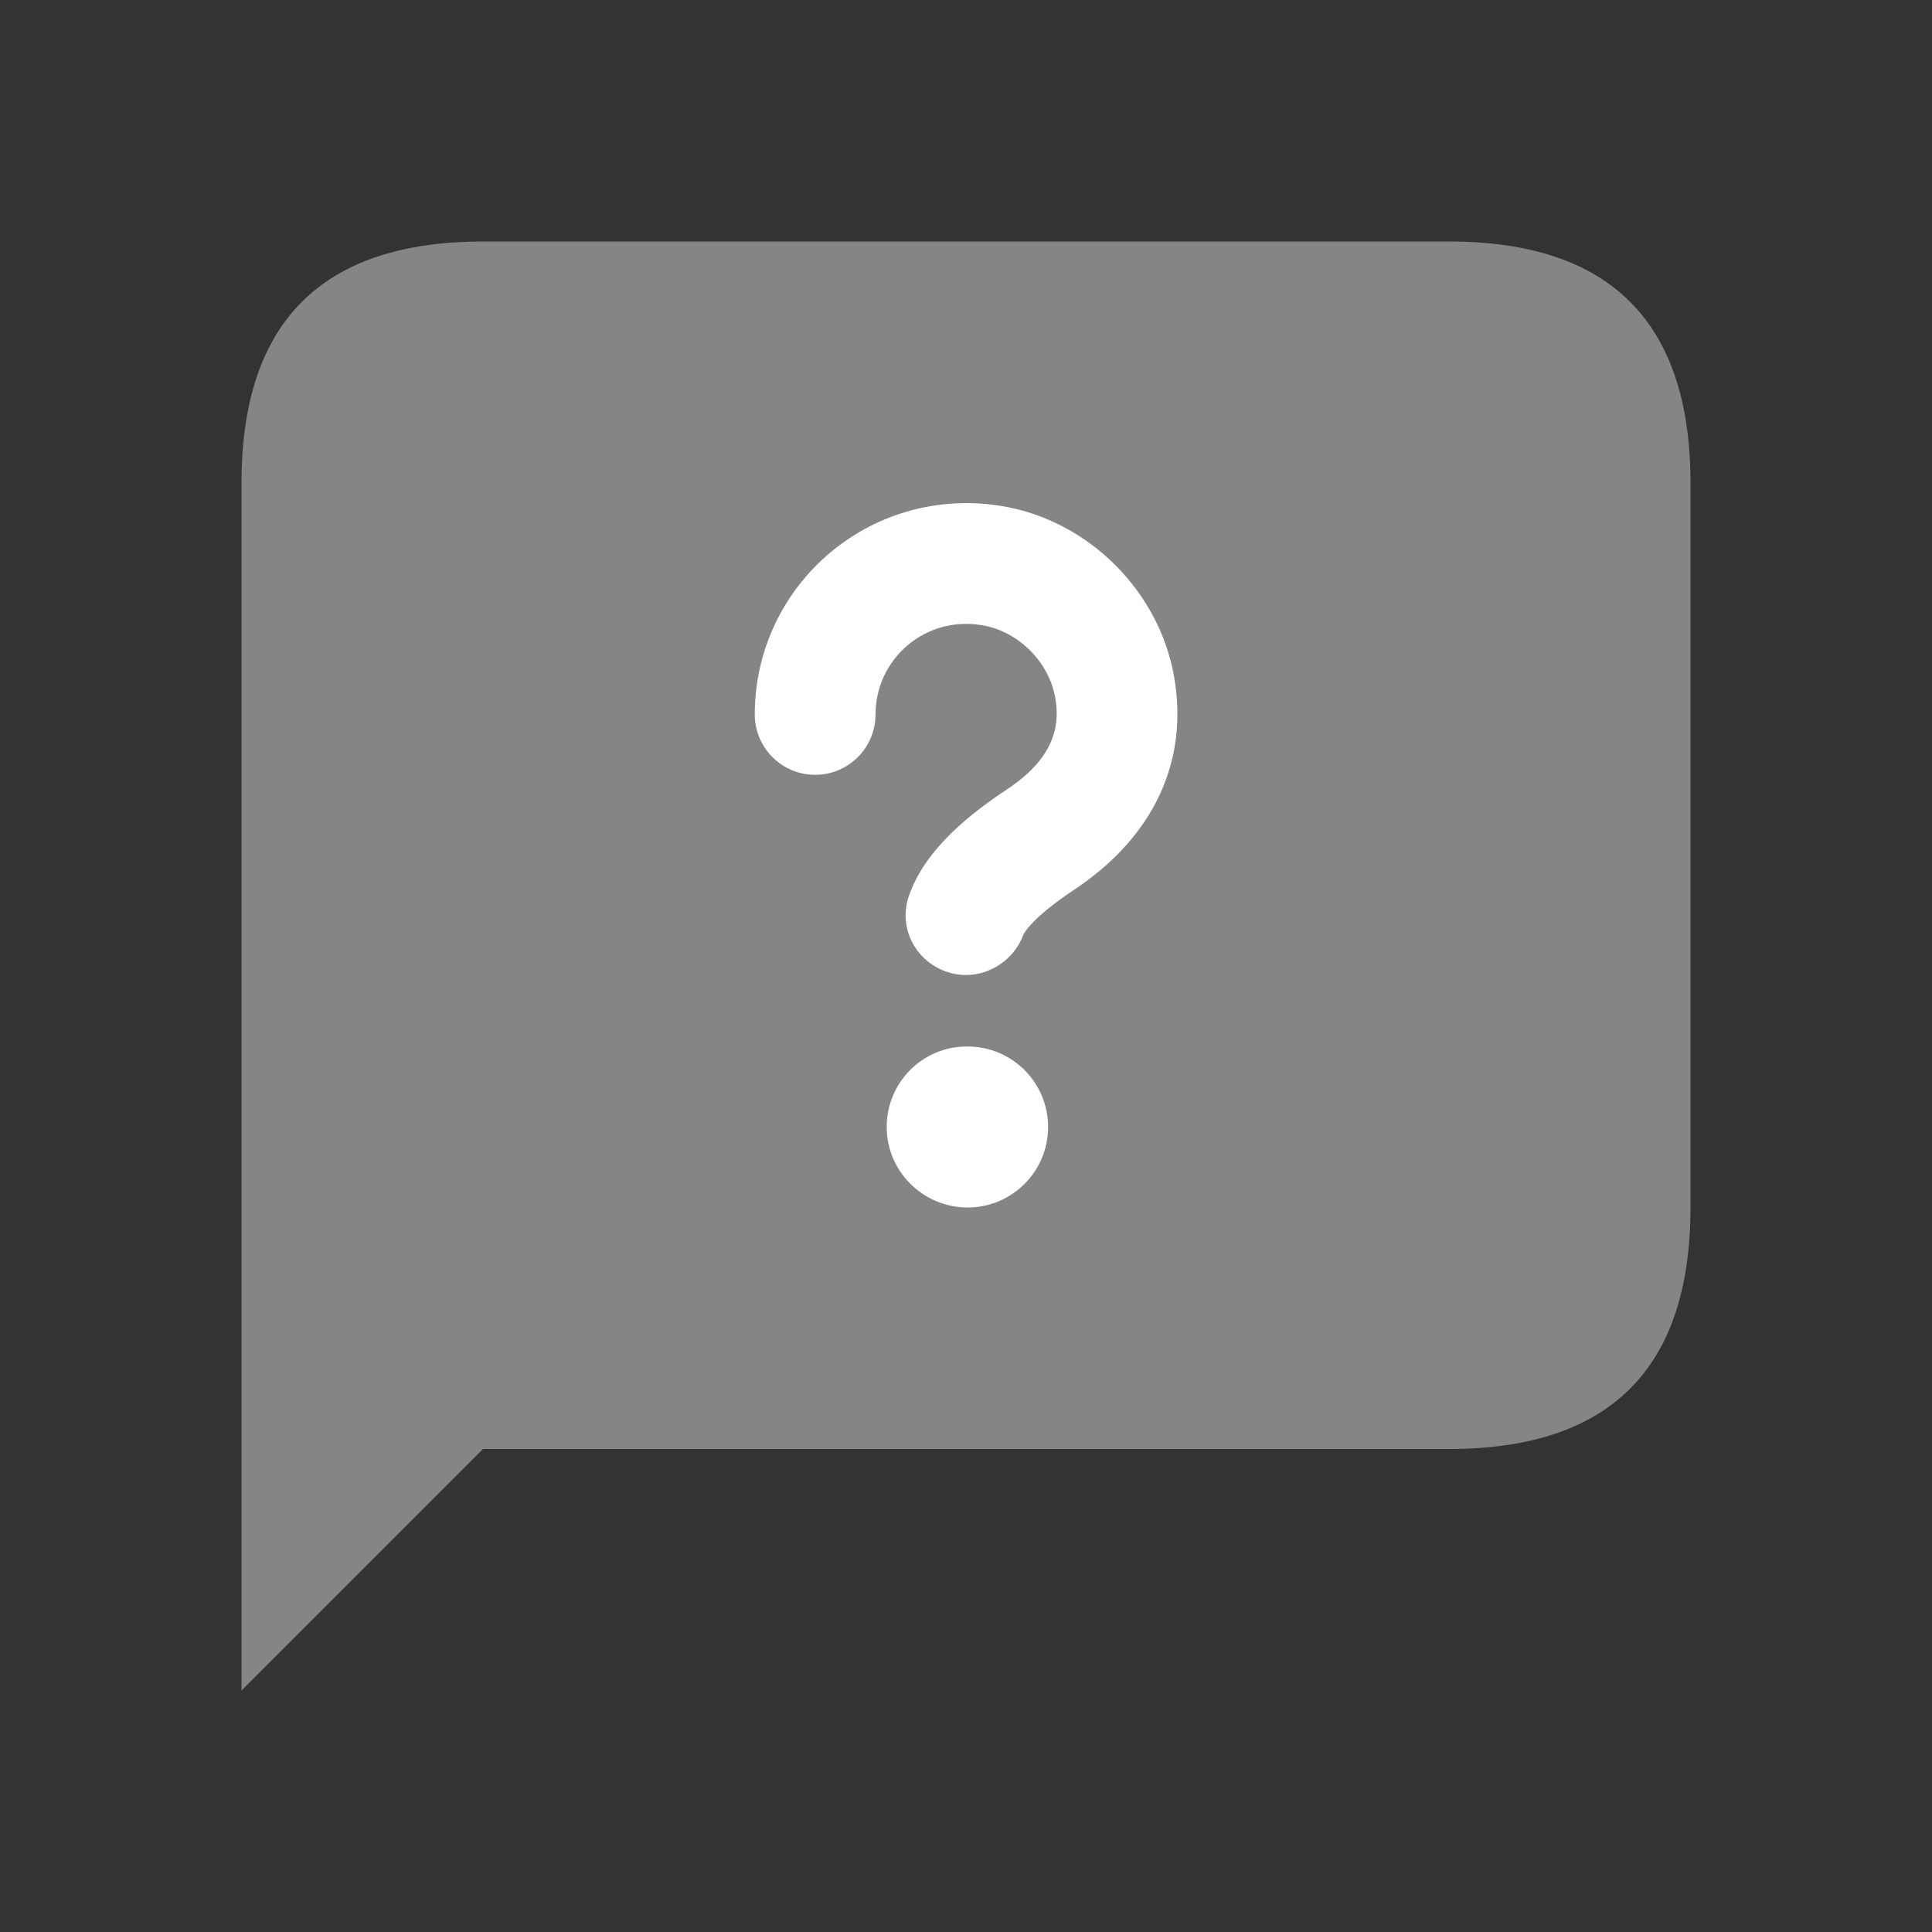
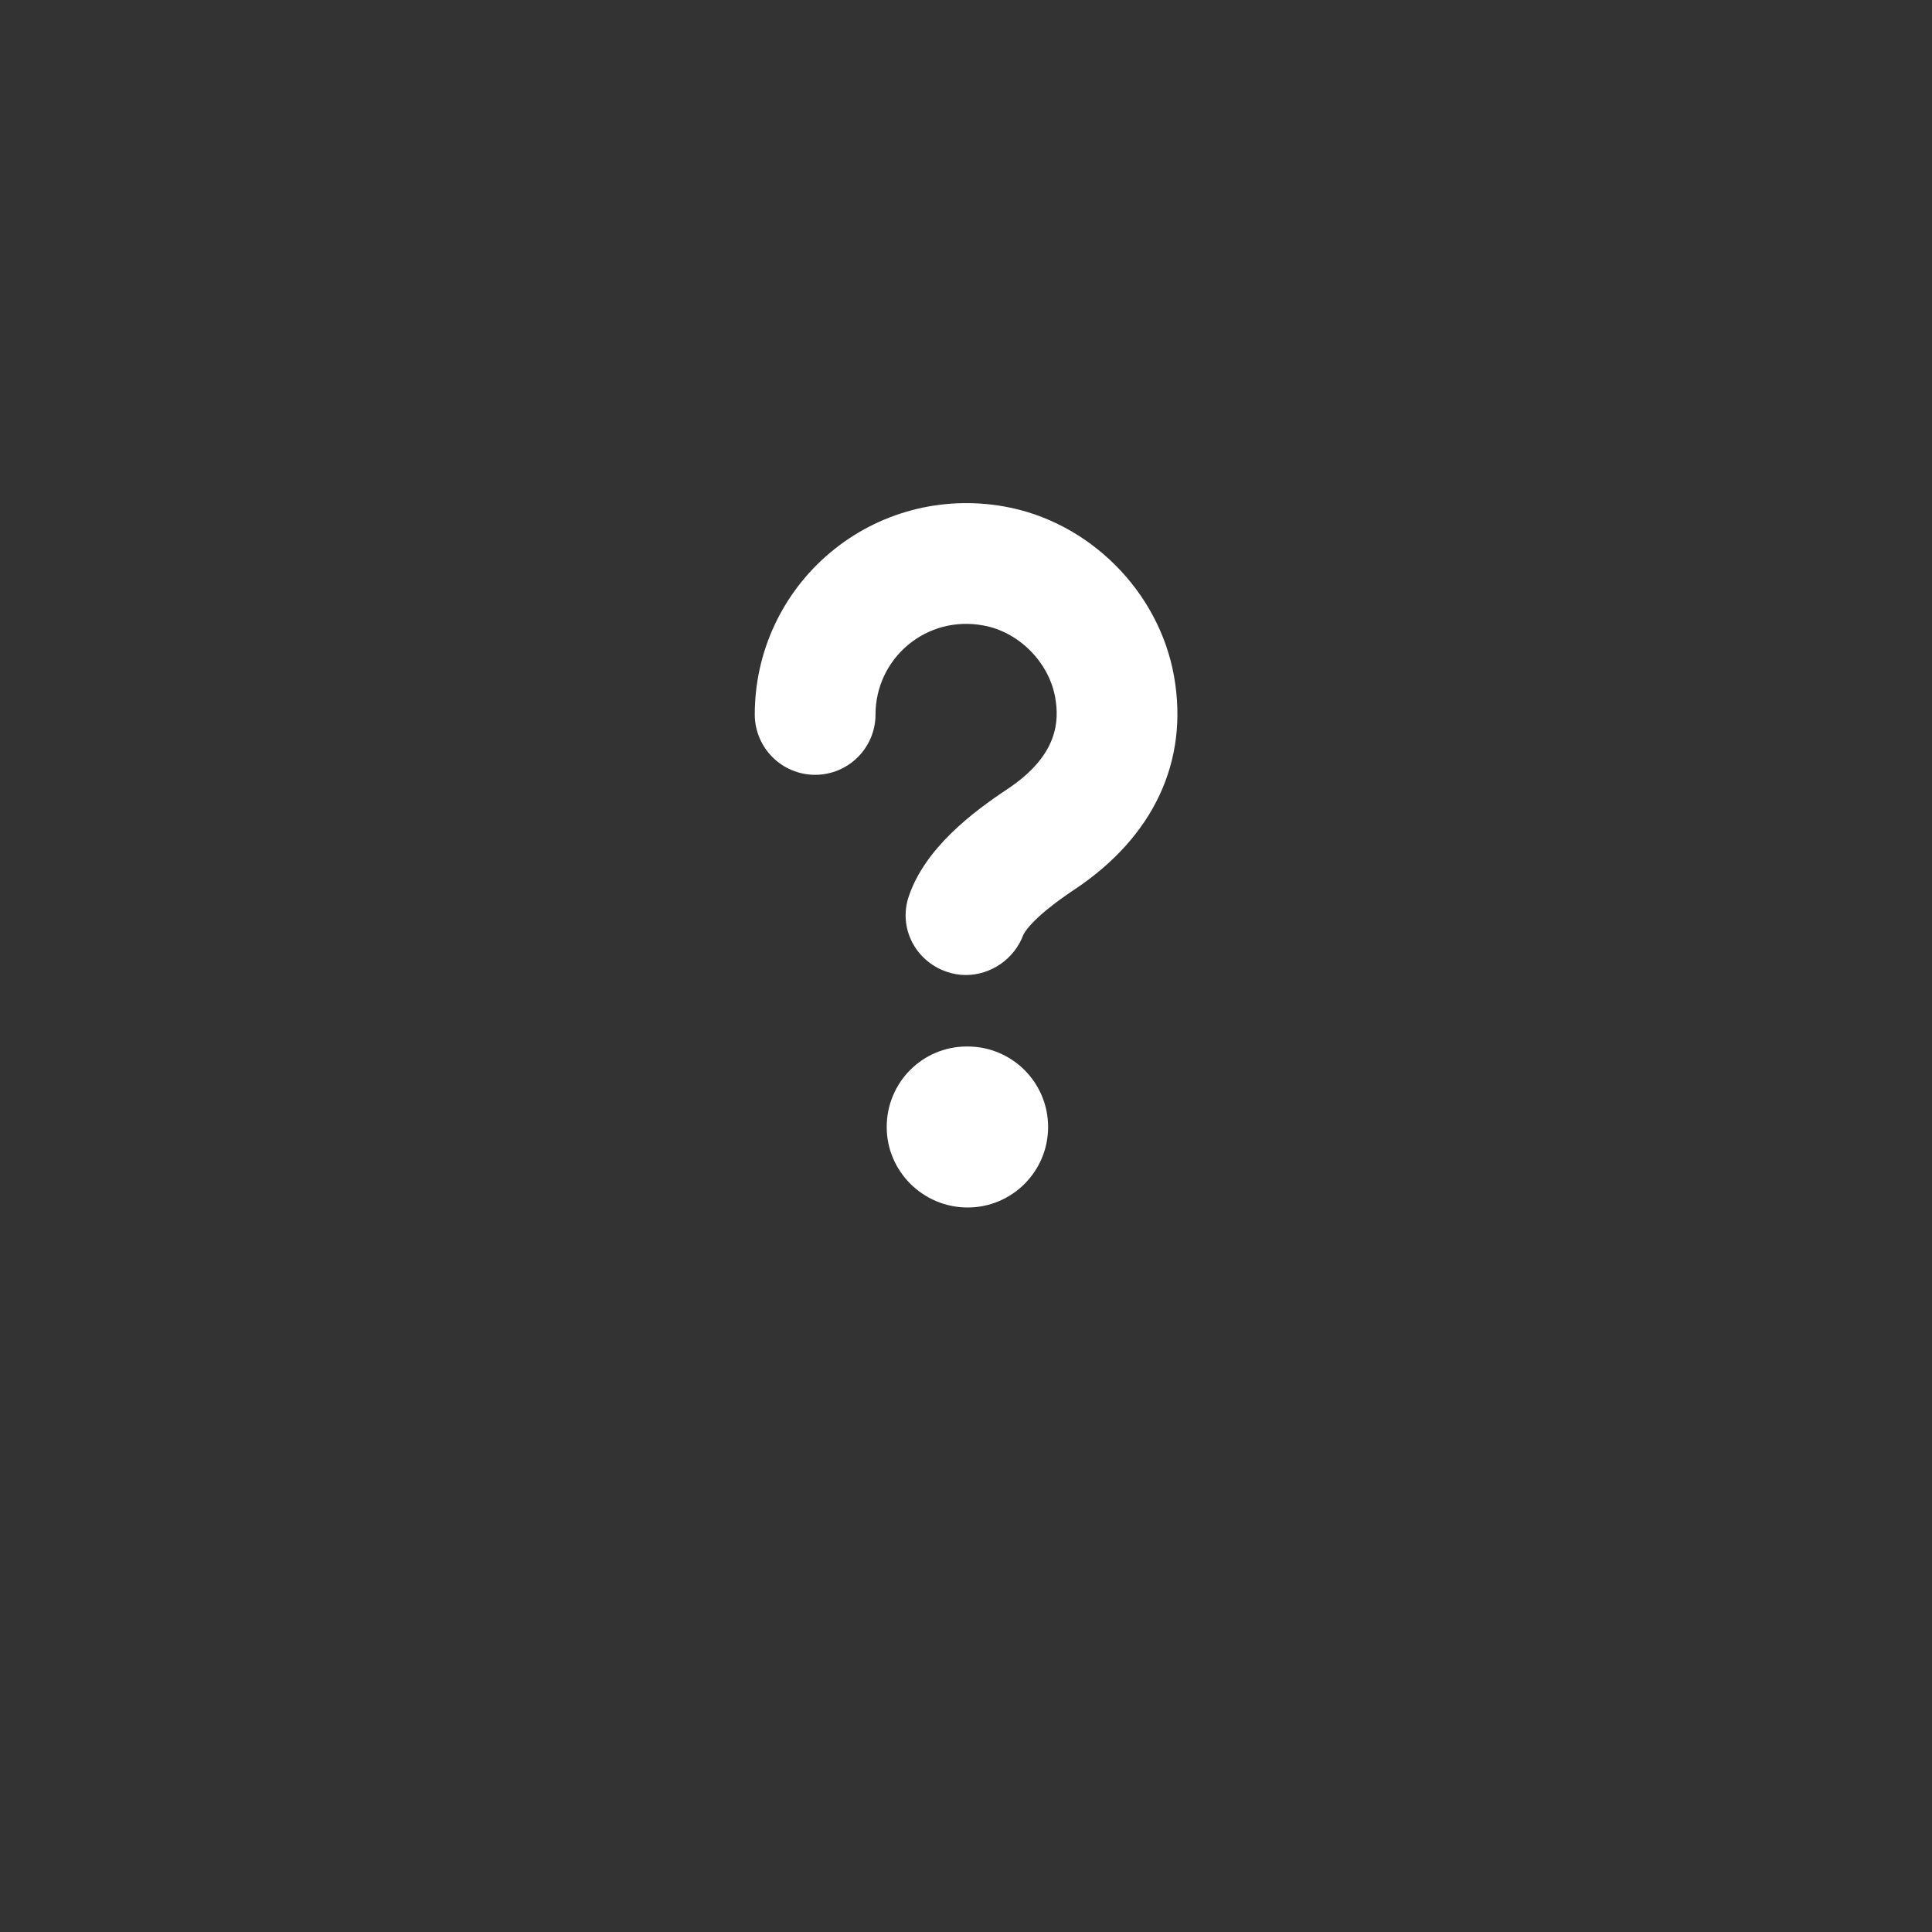
<svg xmlns="http://www.w3.org/2000/svg" width="48" height="48" viewBox="0 0 48 48" fill="none">
  <rect x="0" y="0" width="48" height="48" fill="#333333" stroke="none" />
-   <path opacity="0.4" d="M6 42V12C6 8 8 6 12 6H36C40 6 42 8 42 12V30C42 34 40 36 36 36H12L6 42Z" fill="white" />
  <path d="M23.994 24.224C23.83 24.224 23.666 24.196 23.504 24.138C22.734 23.864 22.316 23.046 22.578 22.27C22.984 21.07 24.17 20.174 25.03 19.604C26.302 18.758 26.316 17.9 26.216 17.33C26.06 16.448 25.306 15.692 24.422 15.538C23.75 15.416 23.076 15.59 22.556 16.026C22.044 16.456 21.752 17.084 21.752 17.75C21.752 18.578 21.08 19.25 20.252 19.25C19.424 19.25 18.752 18.578 18.752 17.75C18.752 16.194 19.436 14.728 20.628 13.728C21.82 12.728 23.388 12.308 24.942 12.582C27.06 12.954 28.798 14.692 29.17 16.81C29.54 18.914 28.66 20.794 26.692 22.102C25.58 22.842 25.428 23.216 25.422 23.232C25.194 23.836 24.61 24.224 23.994 24.224ZM26.04 28C26.04 26.896 25.146 26 24.04 26H24.02C22.916 26 22.03 26.896 22.03 28C22.03 29.104 22.936 30 24.04 30C25.144 30 26.04 29.104 26.04 28Z" fill="white" />
</svg>